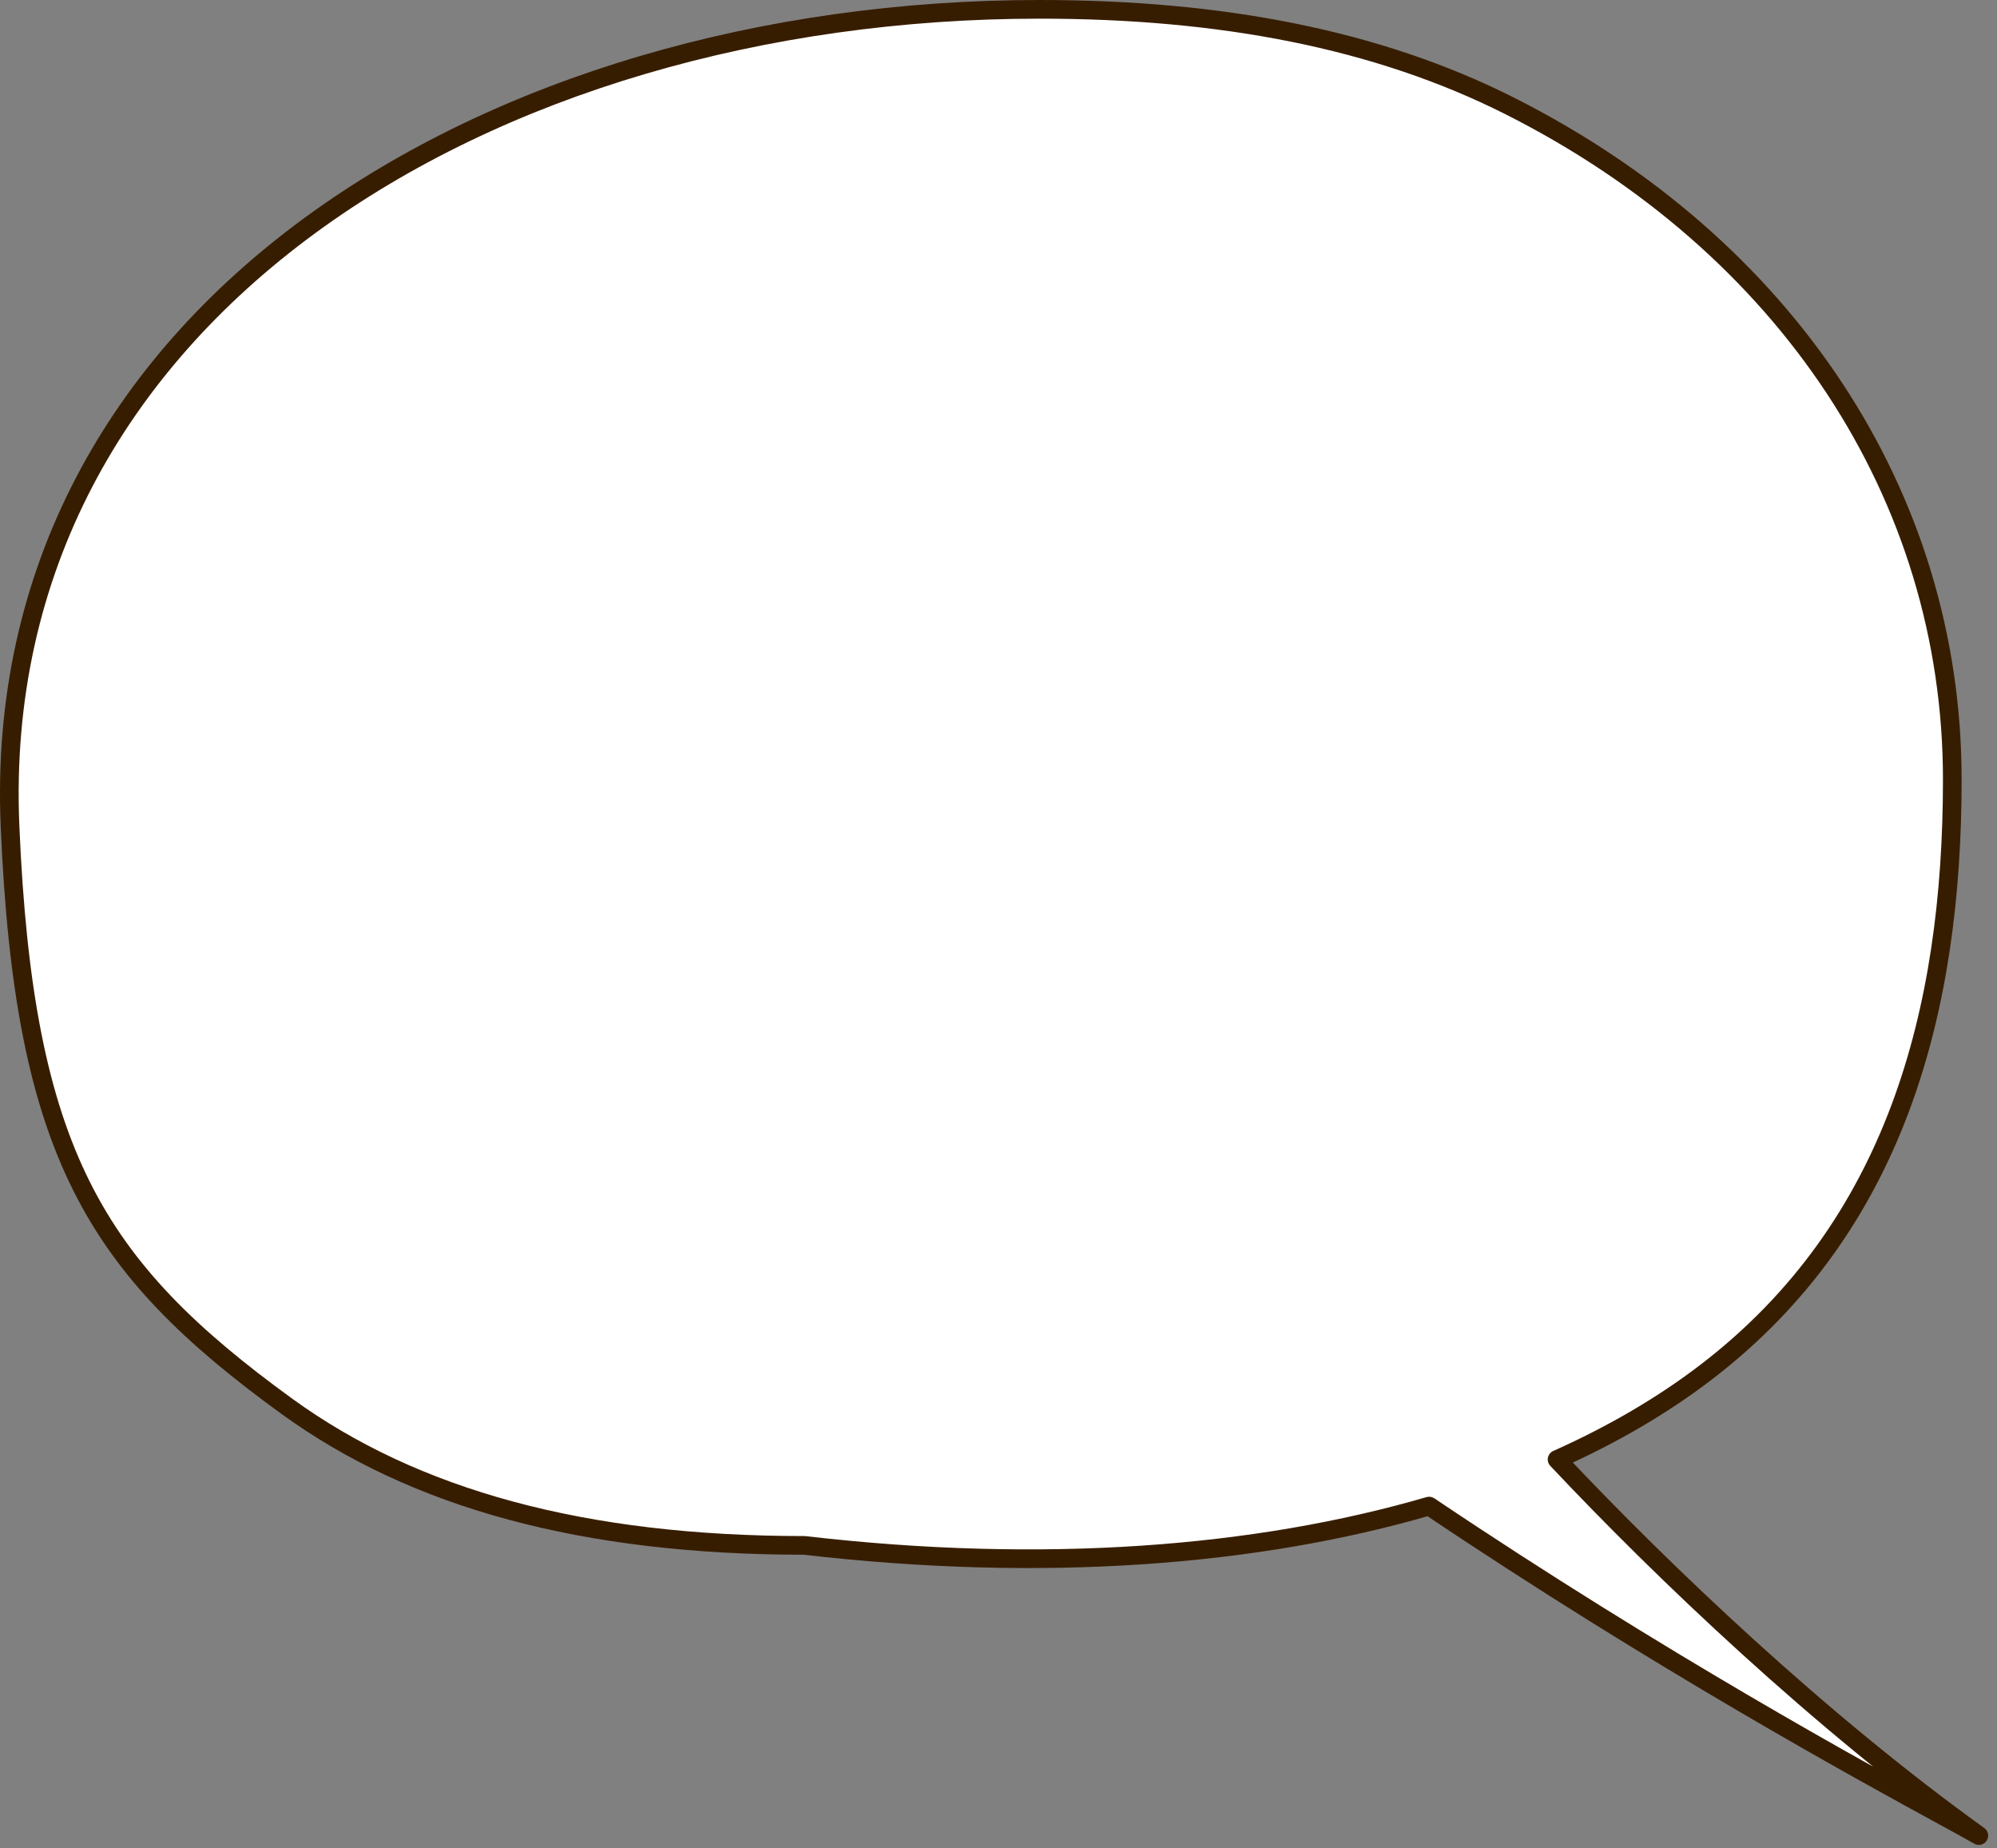
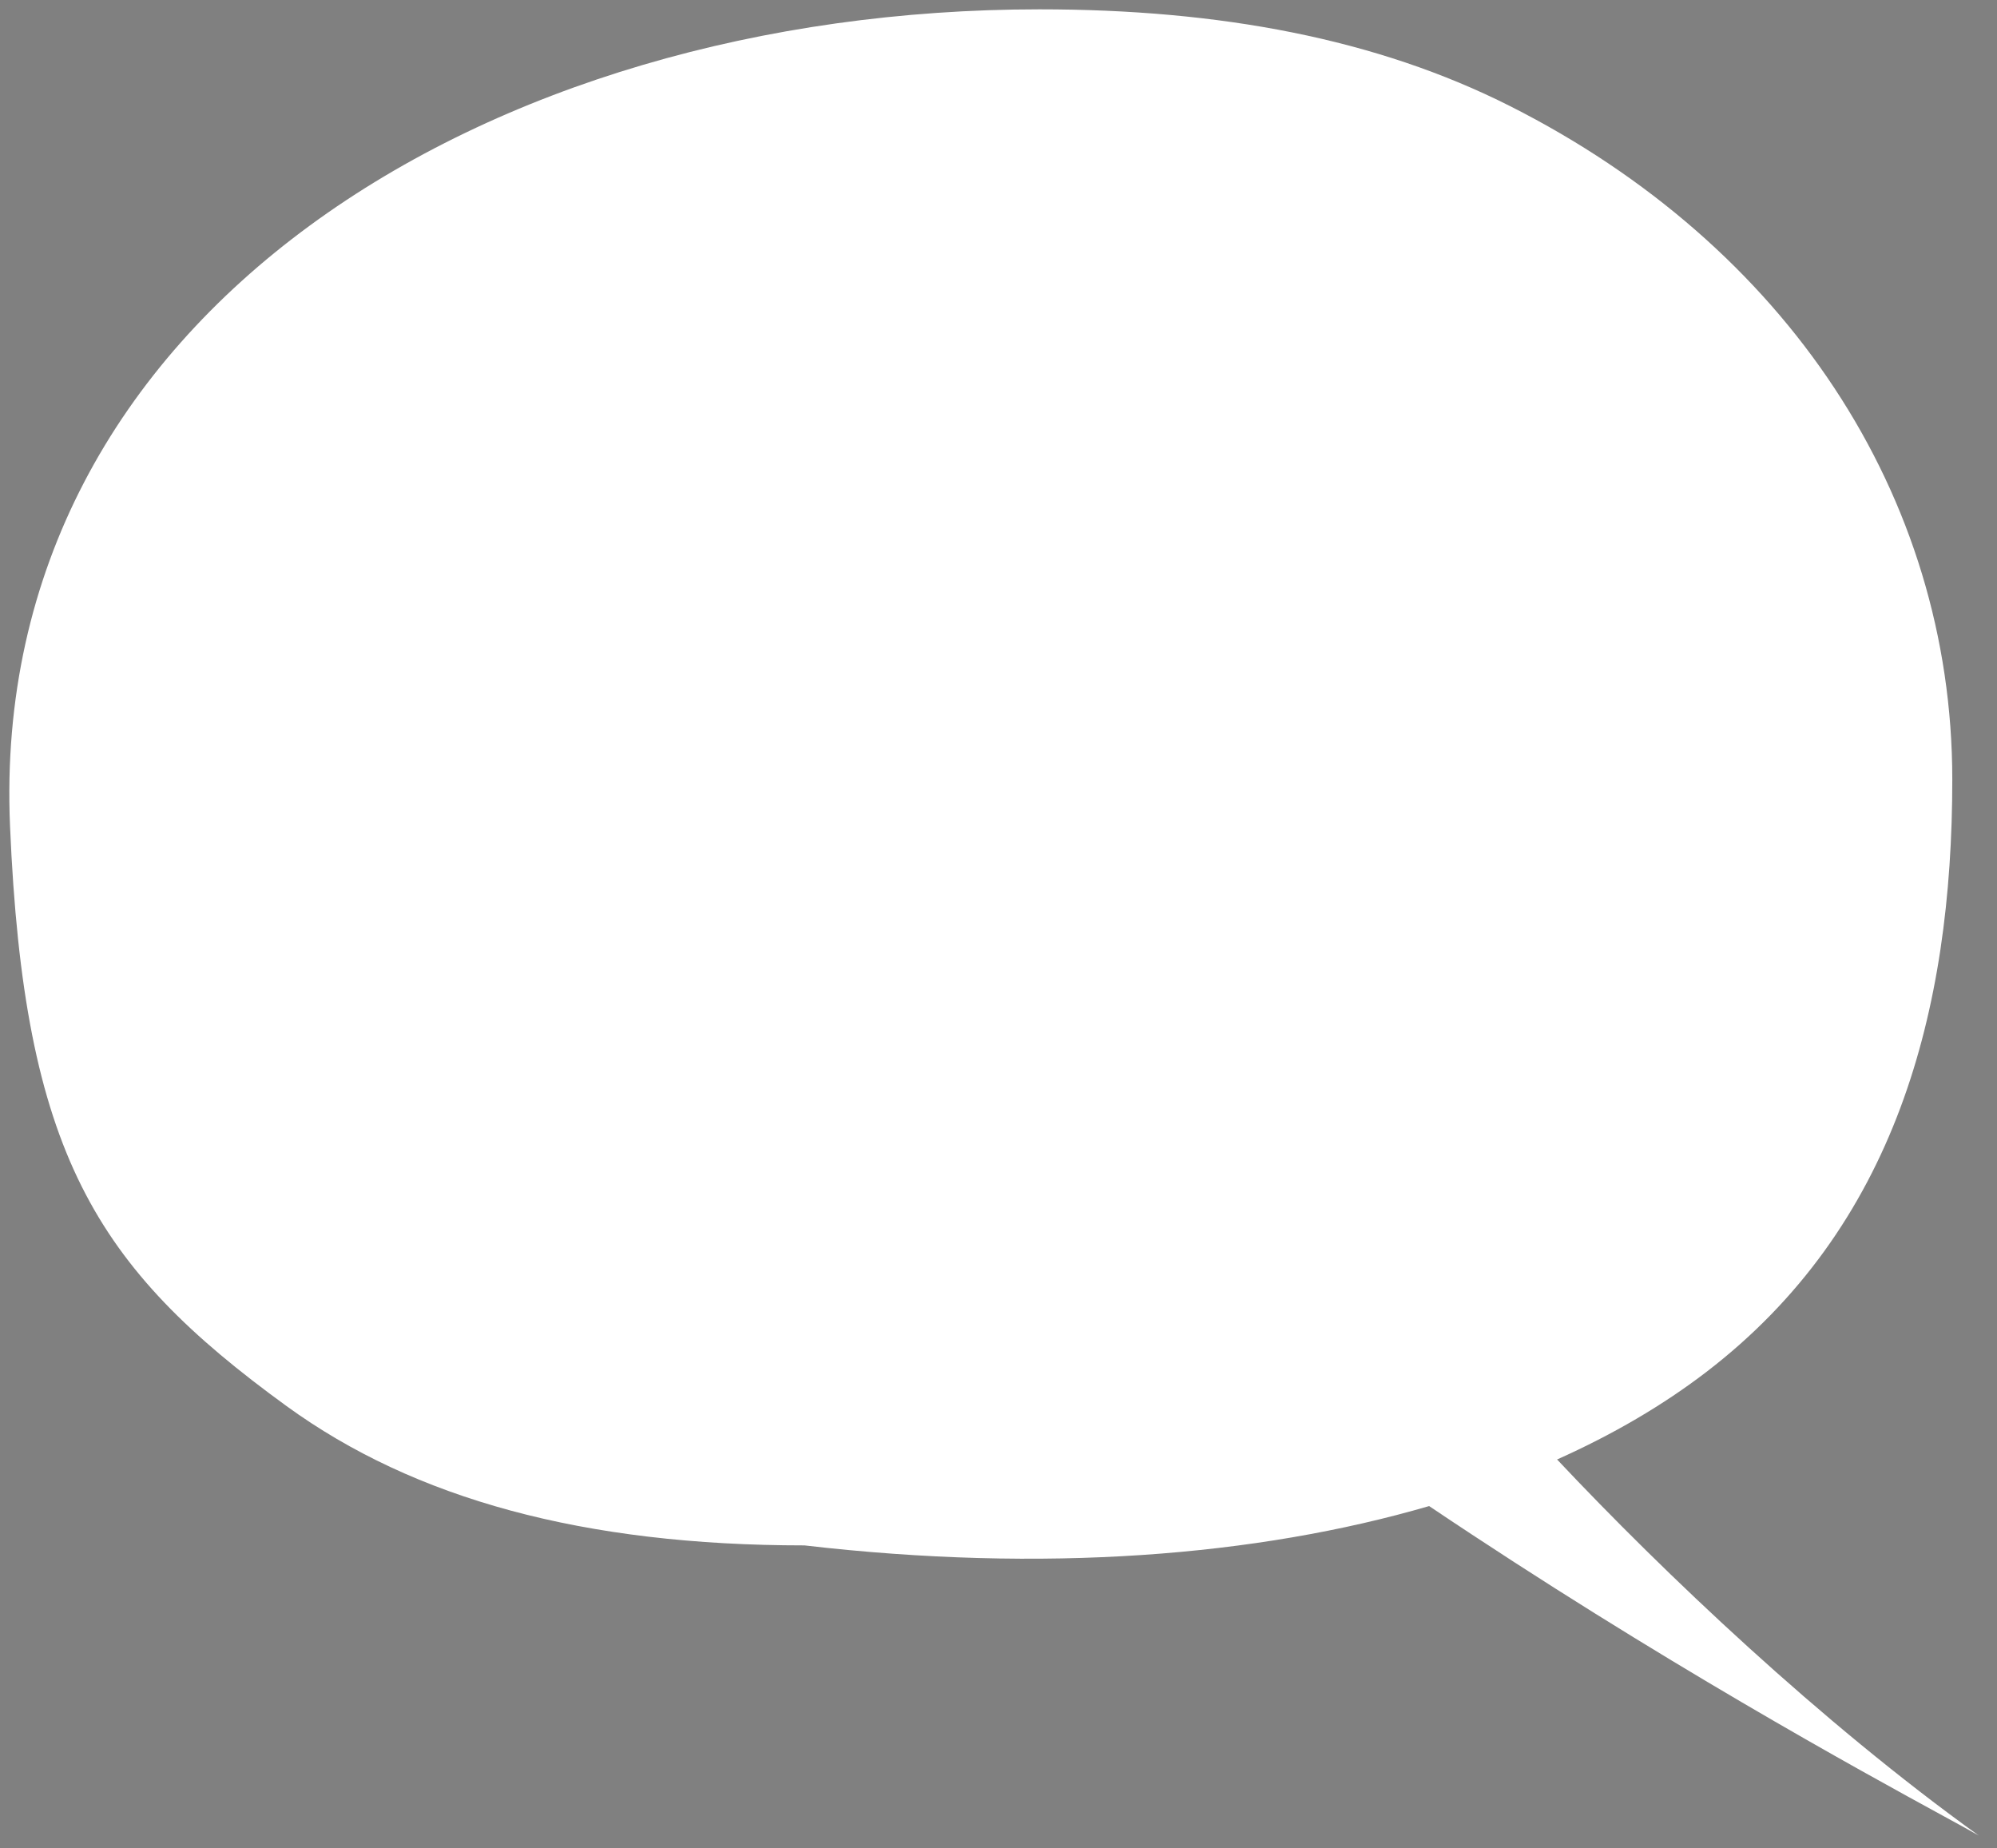
<svg xmlns="http://www.w3.org/2000/svg" fill="none" height="100%" overflow="visible" preserveAspectRatio="none" style="display: block;" viewBox="0 0 214 198" width="100%">
  <rect x="0" y="0" width="214" height="198" fill="#808080" stroke="none" />
  <g id="Union">
    <path clip-rule="evenodd" d="M182.853 146.992C203.112 131.466 209.209 108.325 209.209 83.525C209.209 53.012 191.343 26.282 161.839 11.378C147.528 4.149 130.715 1 111.397 1C52.25 1 -1.255 33.658 1.073 88.463C2.561 123.486 10.159 135.726 30.718 150.654C44.417 160.601 62.554 165.572 86.205 165.572C111.817 168.545 134.641 166.75 153.147 161.359C177.875 177.978 199.44 189.752 208.326 194.604C210.098 195.571 211.365 196.263 212.054 196.663C195.059 184.458 178.333 168.558 166.858 156.367C172.874 153.679 178.232 150.533 182.853 146.992Z" fill="white" fill-rule="evenodd" />
-     <path d="M182.853 146.992L182.245 146.198L182.245 146.198L182.853 146.992ZM161.839 11.378L162.29 10.485L162.29 10.485L161.839 11.378ZM1.073 88.463L2.072 88.421L1.073 88.463ZM30.718 150.654L31.306 149.845L31.306 149.845L30.718 150.654ZM86.205 165.572L86.32 164.579C86.282 164.574 86.243 164.572 86.205 164.572V165.572ZM153.147 161.359L153.705 160.529C153.459 160.364 153.152 160.316 152.867 160.399L153.147 161.359ZM208.326 194.604L207.847 195.481L207.847 195.481L208.326 194.604ZM212.054 196.663L211.551 197.528C212.012 197.796 212.603 197.655 212.893 197.207C213.183 196.759 213.07 196.162 212.637 195.851L212.054 196.663ZM166.858 156.367L166.45 155.454C166.155 155.586 165.941 155.853 165.878 156.17C165.814 156.488 165.908 156.816 166.13 157.052L166.858 156.367ZM209.209 83.525H208.209C208.209 108.177 202.151 130.943 182.245 146.198L182.853 146.992L183.462 147.785C204.073 131.99 210.209 108.472 210.209 83.525H209.209ZM161.839 11.378L161.388 12.27C190.601 27.027 208.209 53.438 208.209 83.525H209.209H210.209C210.209 52.587 192.085 25.536 162.29 10.485L161.839 11.378ZM111.397 1V2C130.61 2 147.257 5.132 161.388 12.27L161.839 11.378L162.29 10.485C147.799 3.165 130.819 0 111.397 0V1ZM1.073 88.463L2.072 88.421C0.924 61.399 13.523 39.834 33.773 24.986C54.048 10.12 81.992 2 111.397 2V1V0C81.654 0 53.273 8.209 32.59 23.373C11.884 38.556 -1.106 60.722 0.074 88.506L1.073 88.463ZM30.718 150.654L31.306 149.845C21.081 142.421 14.19 135.743 9.638 126.647C5.077 117.531 2.814 105.882 2.072 88.421L1.073 88.463L0.074 88.506C0.82 106.067 3.1 118.05 7.849 127.542C12.608 137.053 19.795 143.959 30.131 151.464L30.718 150.654ZM86.205 165.572V164.572C62.689 164.572 44.781 159.63 31.306 149.845L30.718 150.654L30.131 151.464C44.053 161.573 62.419 166.572 86.205 166.572V165.572ZM153.147 161.359L152.867 160.399C134.511 165.746 111.824 167.539 86.32 164.579L86.205 165.572L86.09 166.565C111.81 169.551 134.771 167.753 153.426 162.319L153.147 161.359ZM153.147 161.359L152.589 162.189C177.356 178.835 198.955 190.627 207.847 195.481L208.326 194.604L208.806 193.726C199.926 188.878 178.393 177.122 153.705 160.529L153.147 161.359ZM208.326 194.604L207.847 195.481C209.626 196.453 210.878 197.136 211.551 197.528L212.054 196.663L212.557 195.799C211.853 195.39 210.569 194.689 208.806 193.726L208.326 194.604ZM212.054 196.663L212.637 195.851C195.712 183.696 179.035 167.845 167.586 155.681L166.858 156.367L166.13 157.052C177.631 169.271 194.406 185.22 211.47 197.475L212.054 196.663ZM182.853 146.992L182.245 146.198C177.693 149.687 172.403 152.794 166.45 155.454L166.858 156.367L167.266 157.28C173.344 154.564 178.771 151.38 183.462 147.785L182.853 146.992Z" fill="#371D00" />
  </g>
</svg>